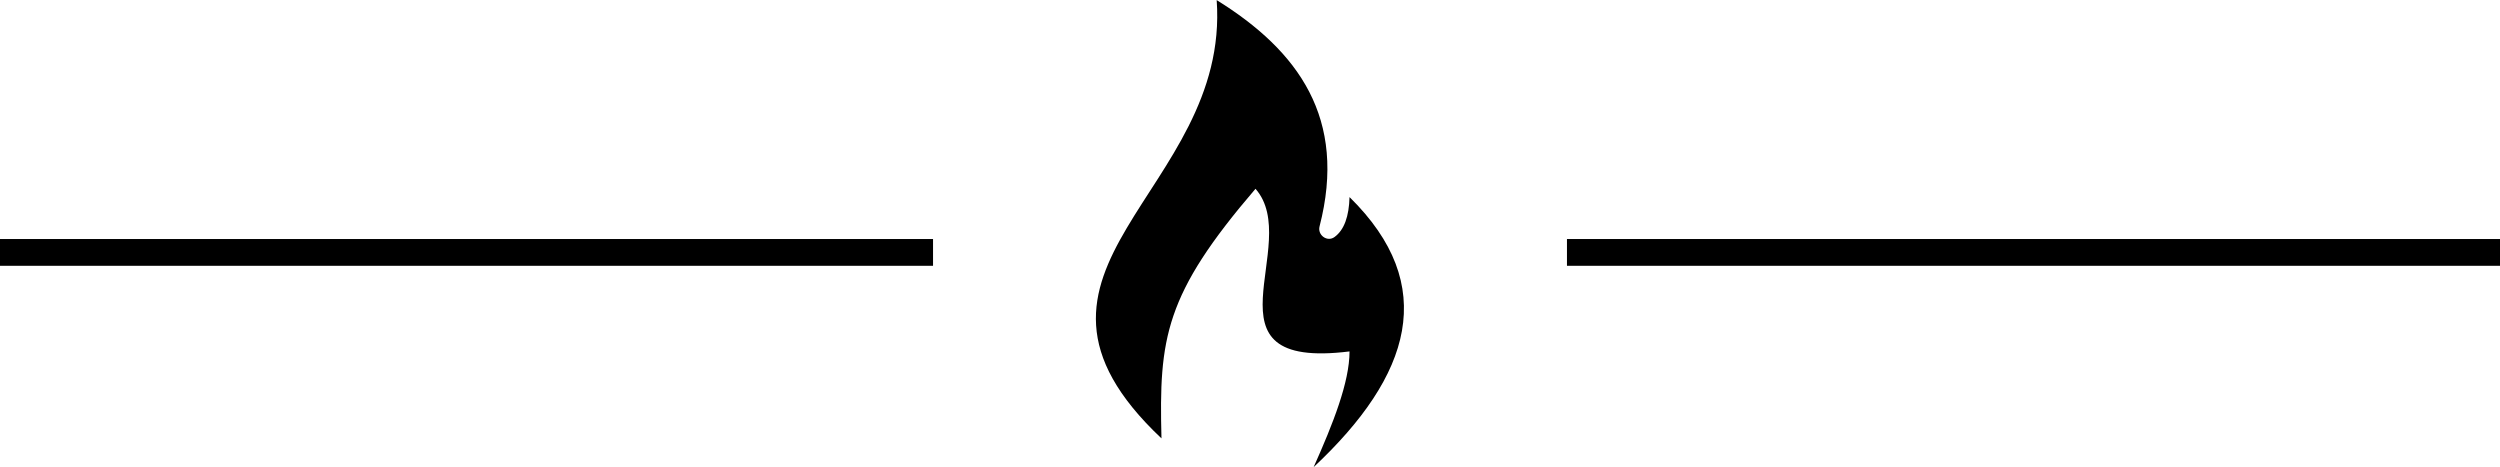
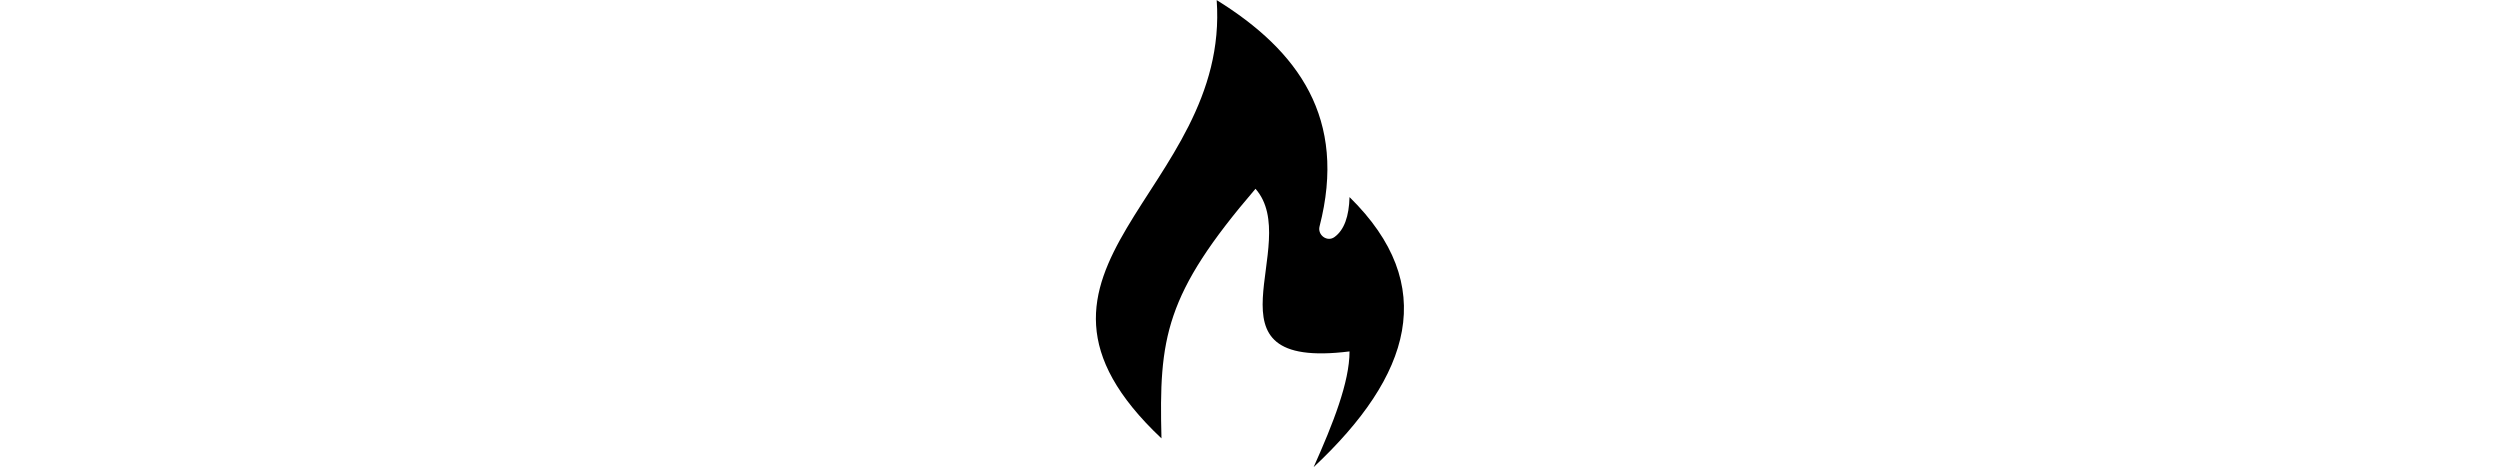
<svg xmlns="http://www.w3.org/2000/svg" id="_Слой_2" data-name="Слой 2" viewBox="0 0 240.88 45.01">
  <g id="_Слой_1-2" data-name="Слой 1">
    <path d="m111.91,42.22c-.25-9.67.32-13.84,9.06-24.03,4.66,5.31-5.8,17.52,9.06,15.67,0,2.95-1.58,6.95-3.46,11.15,9.42-8.82,12.12-17.52,3.46-26.02-.05,1.85-.51,3.17-1.45,3.85-.7.51-1.65-.19-1.44-1.02,2.69-10.41-2.04-16.93-9.91-21.81,1.33,18.59-22.65,25.89-5.33,42.22h0Z" />
    <g>
-       <rect x="150.98" y="23.03" width="89.9" height="2.58" />
-       <rect y="23.03" width="89.9" height="2.58" />
-     </g>
+       </g>
  </g>
</svg>